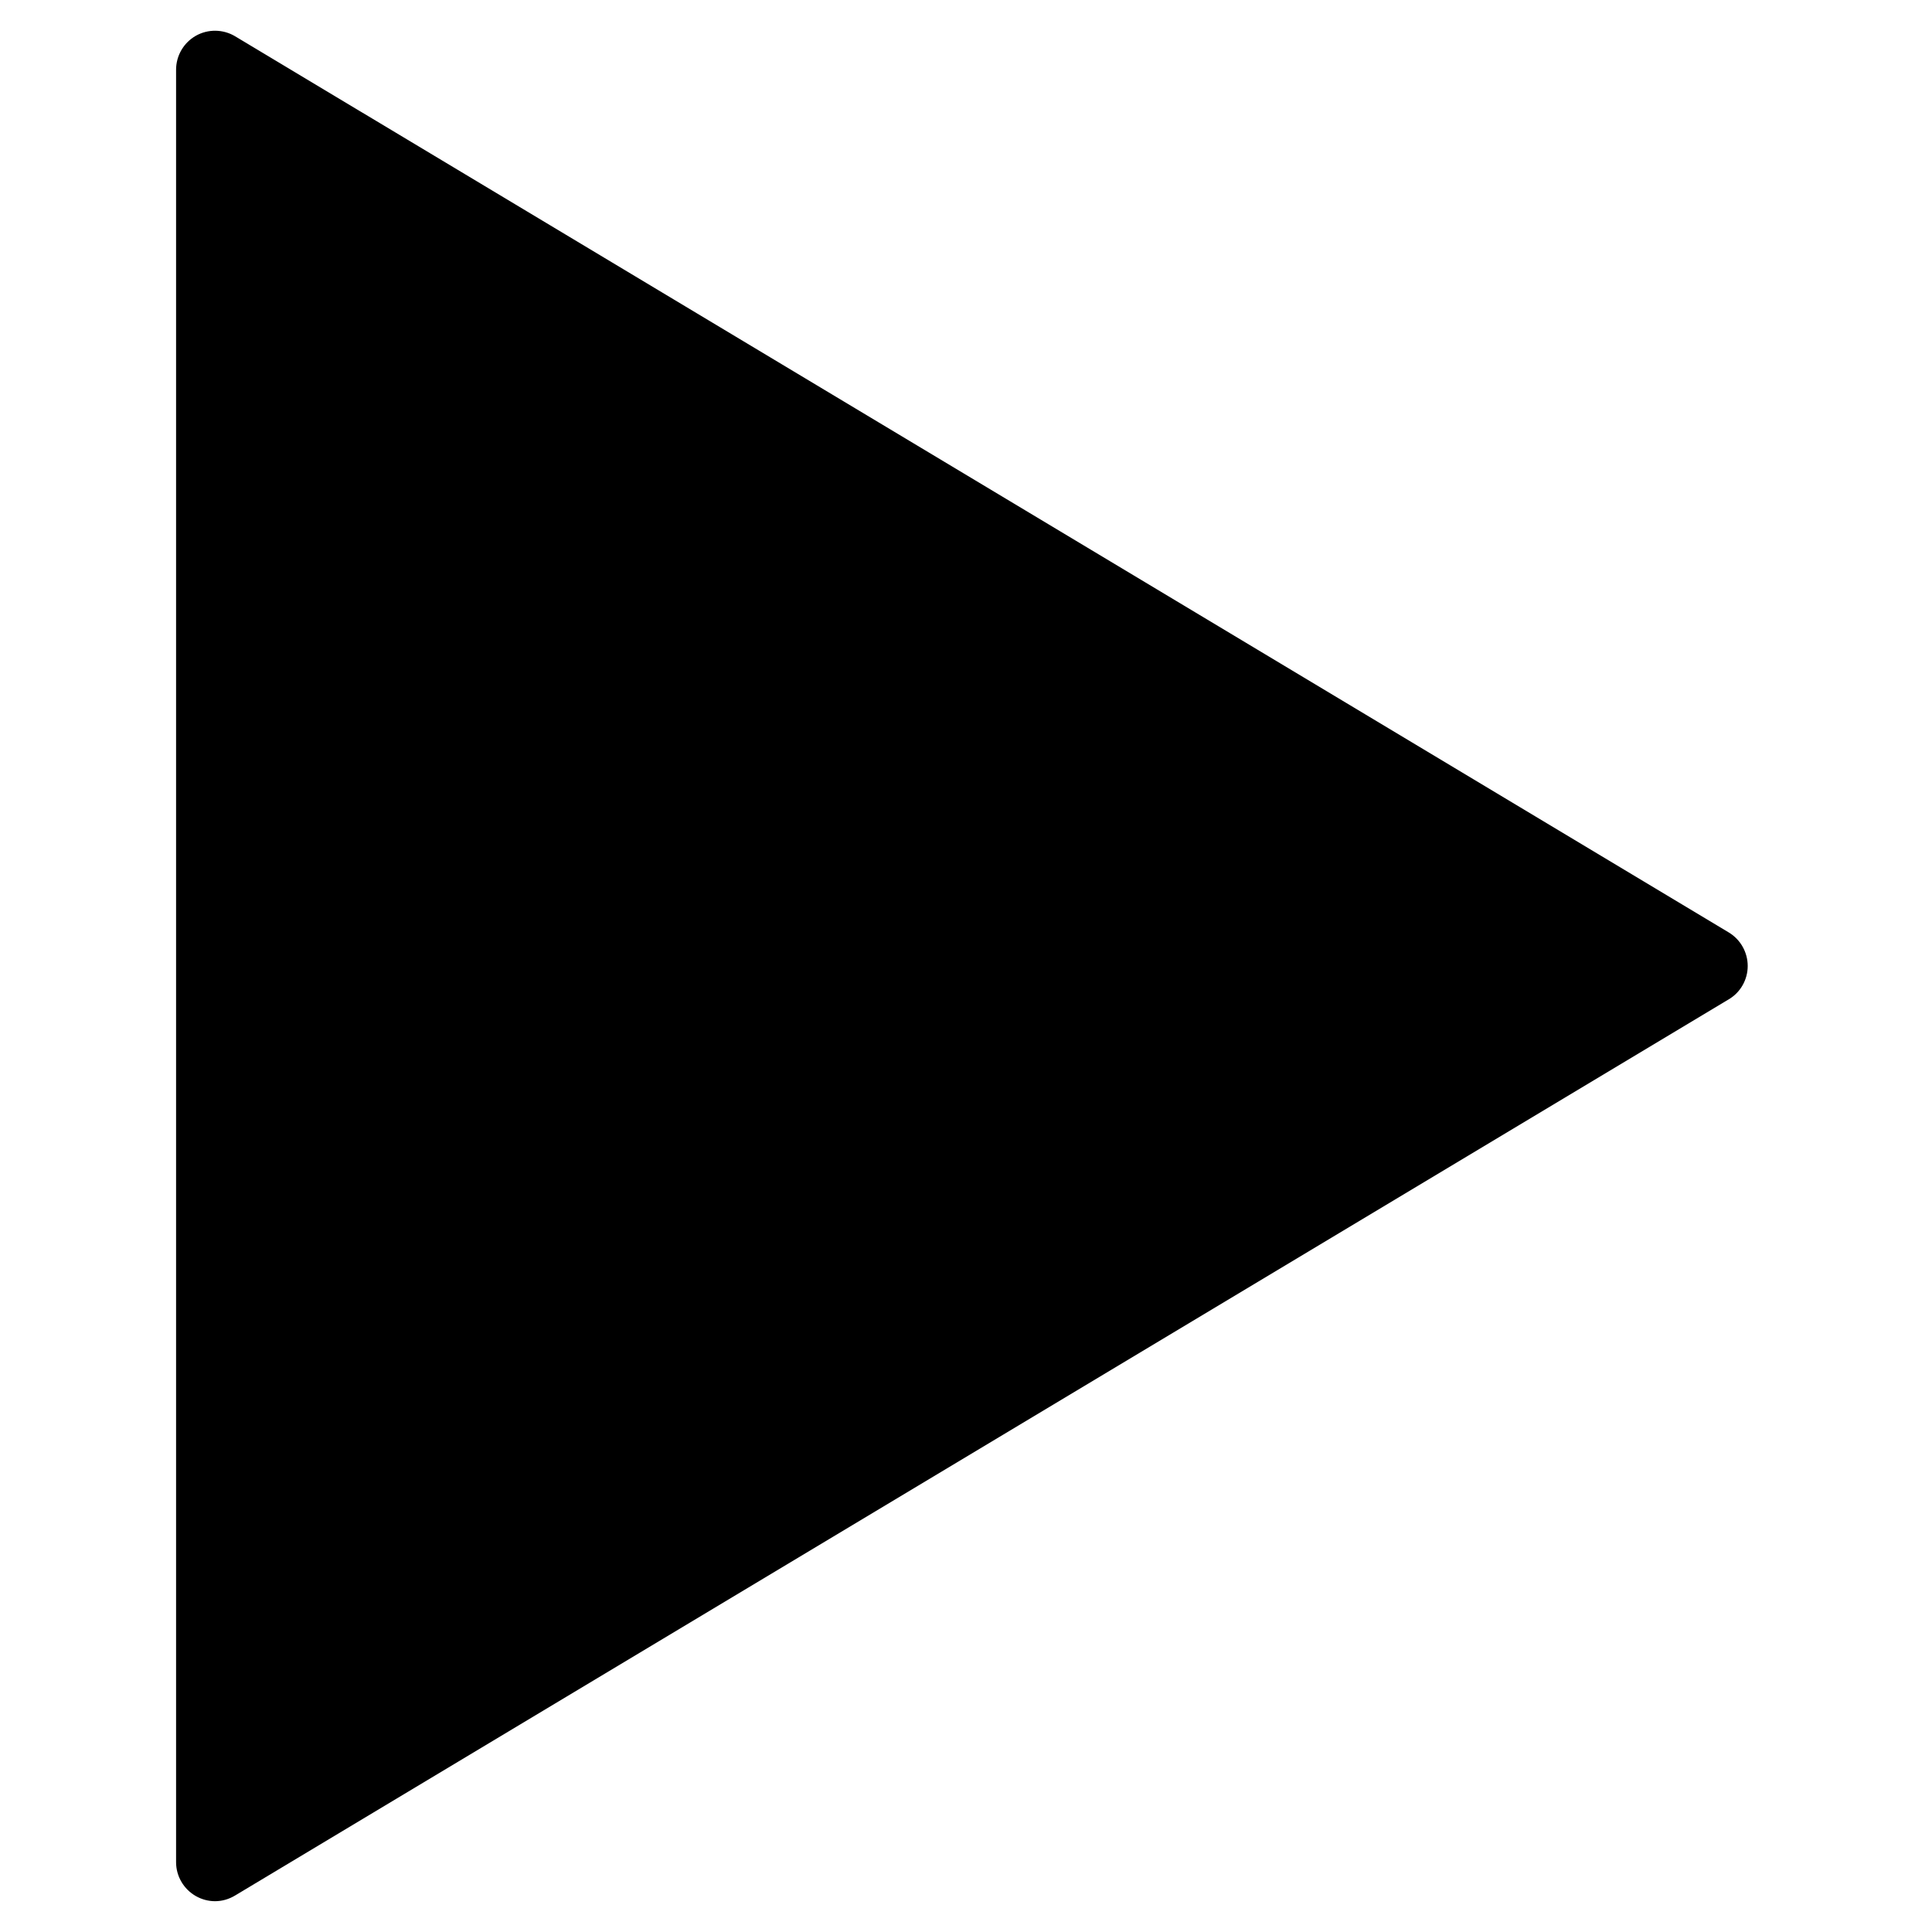
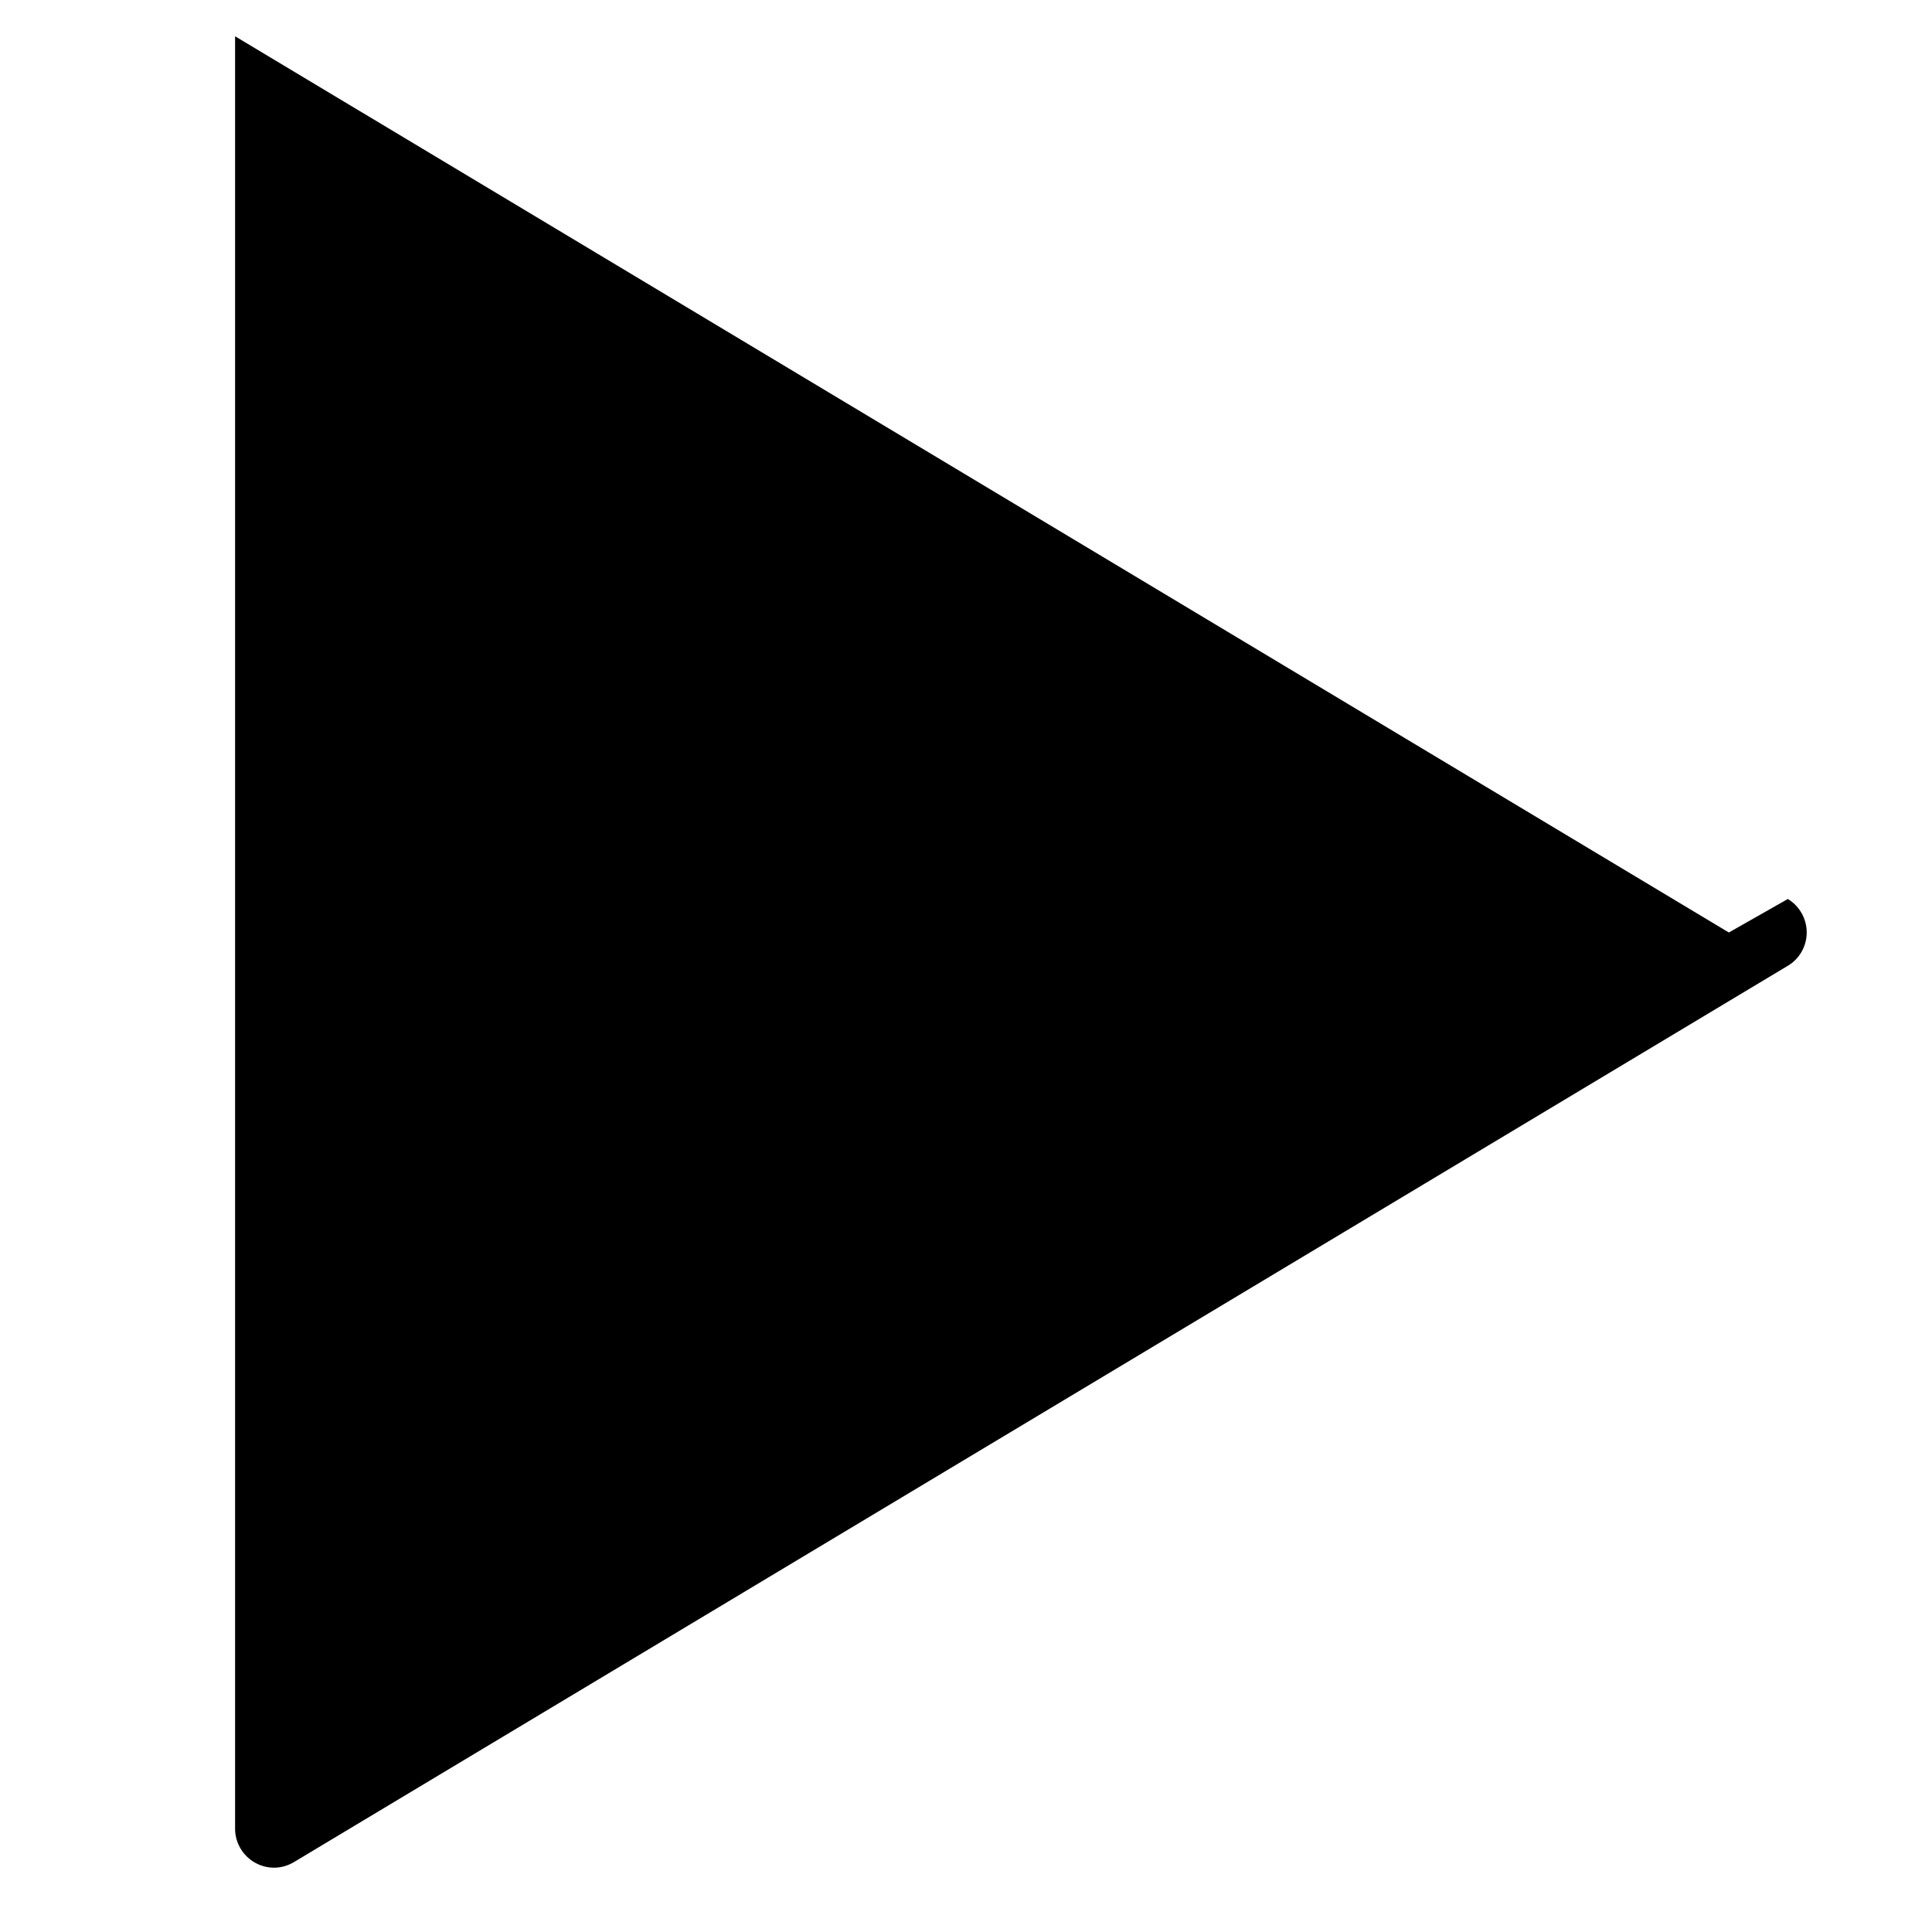
<svg xmlns="http://www.w3.org/2000/svg" fill="#000000" width="800px" height="800px" version="1.1" viewBox="144 144 512 512">
-   <path d="m602.16 391.12-395.86-237.51c-3.184-1.898-7.168-1.961-10.41-0.125-3.223 1.84-5.227 5.269-5.227 9.004v475.02c0 3.695 2.004 7.125 5.227 8.965 1.59 0.906 3.344 1.363 5.102 1.363 1.836 0 3.676-0.52 5.309-1.508l395.86-237.51c3.098-1.84 5-5.207 5-8.82 0-3.633-1.902-7-5-8.879" fill-rule="evenodd" />
+   <path d="m602.16 391.12-395.86-237.51v475.02c0 3.695 2.004 7.125 5.227 8.965 1.59 0.906 3.344 1.363 5.102 1.363 1.836 0 3.676-0.52 5.309-1.508l395.86-237.51c3.098-1.84 5-5.207 5-8.82 0-3.633-1.902-7-5-8.879" fill-rule="evenodd" />
</svg>